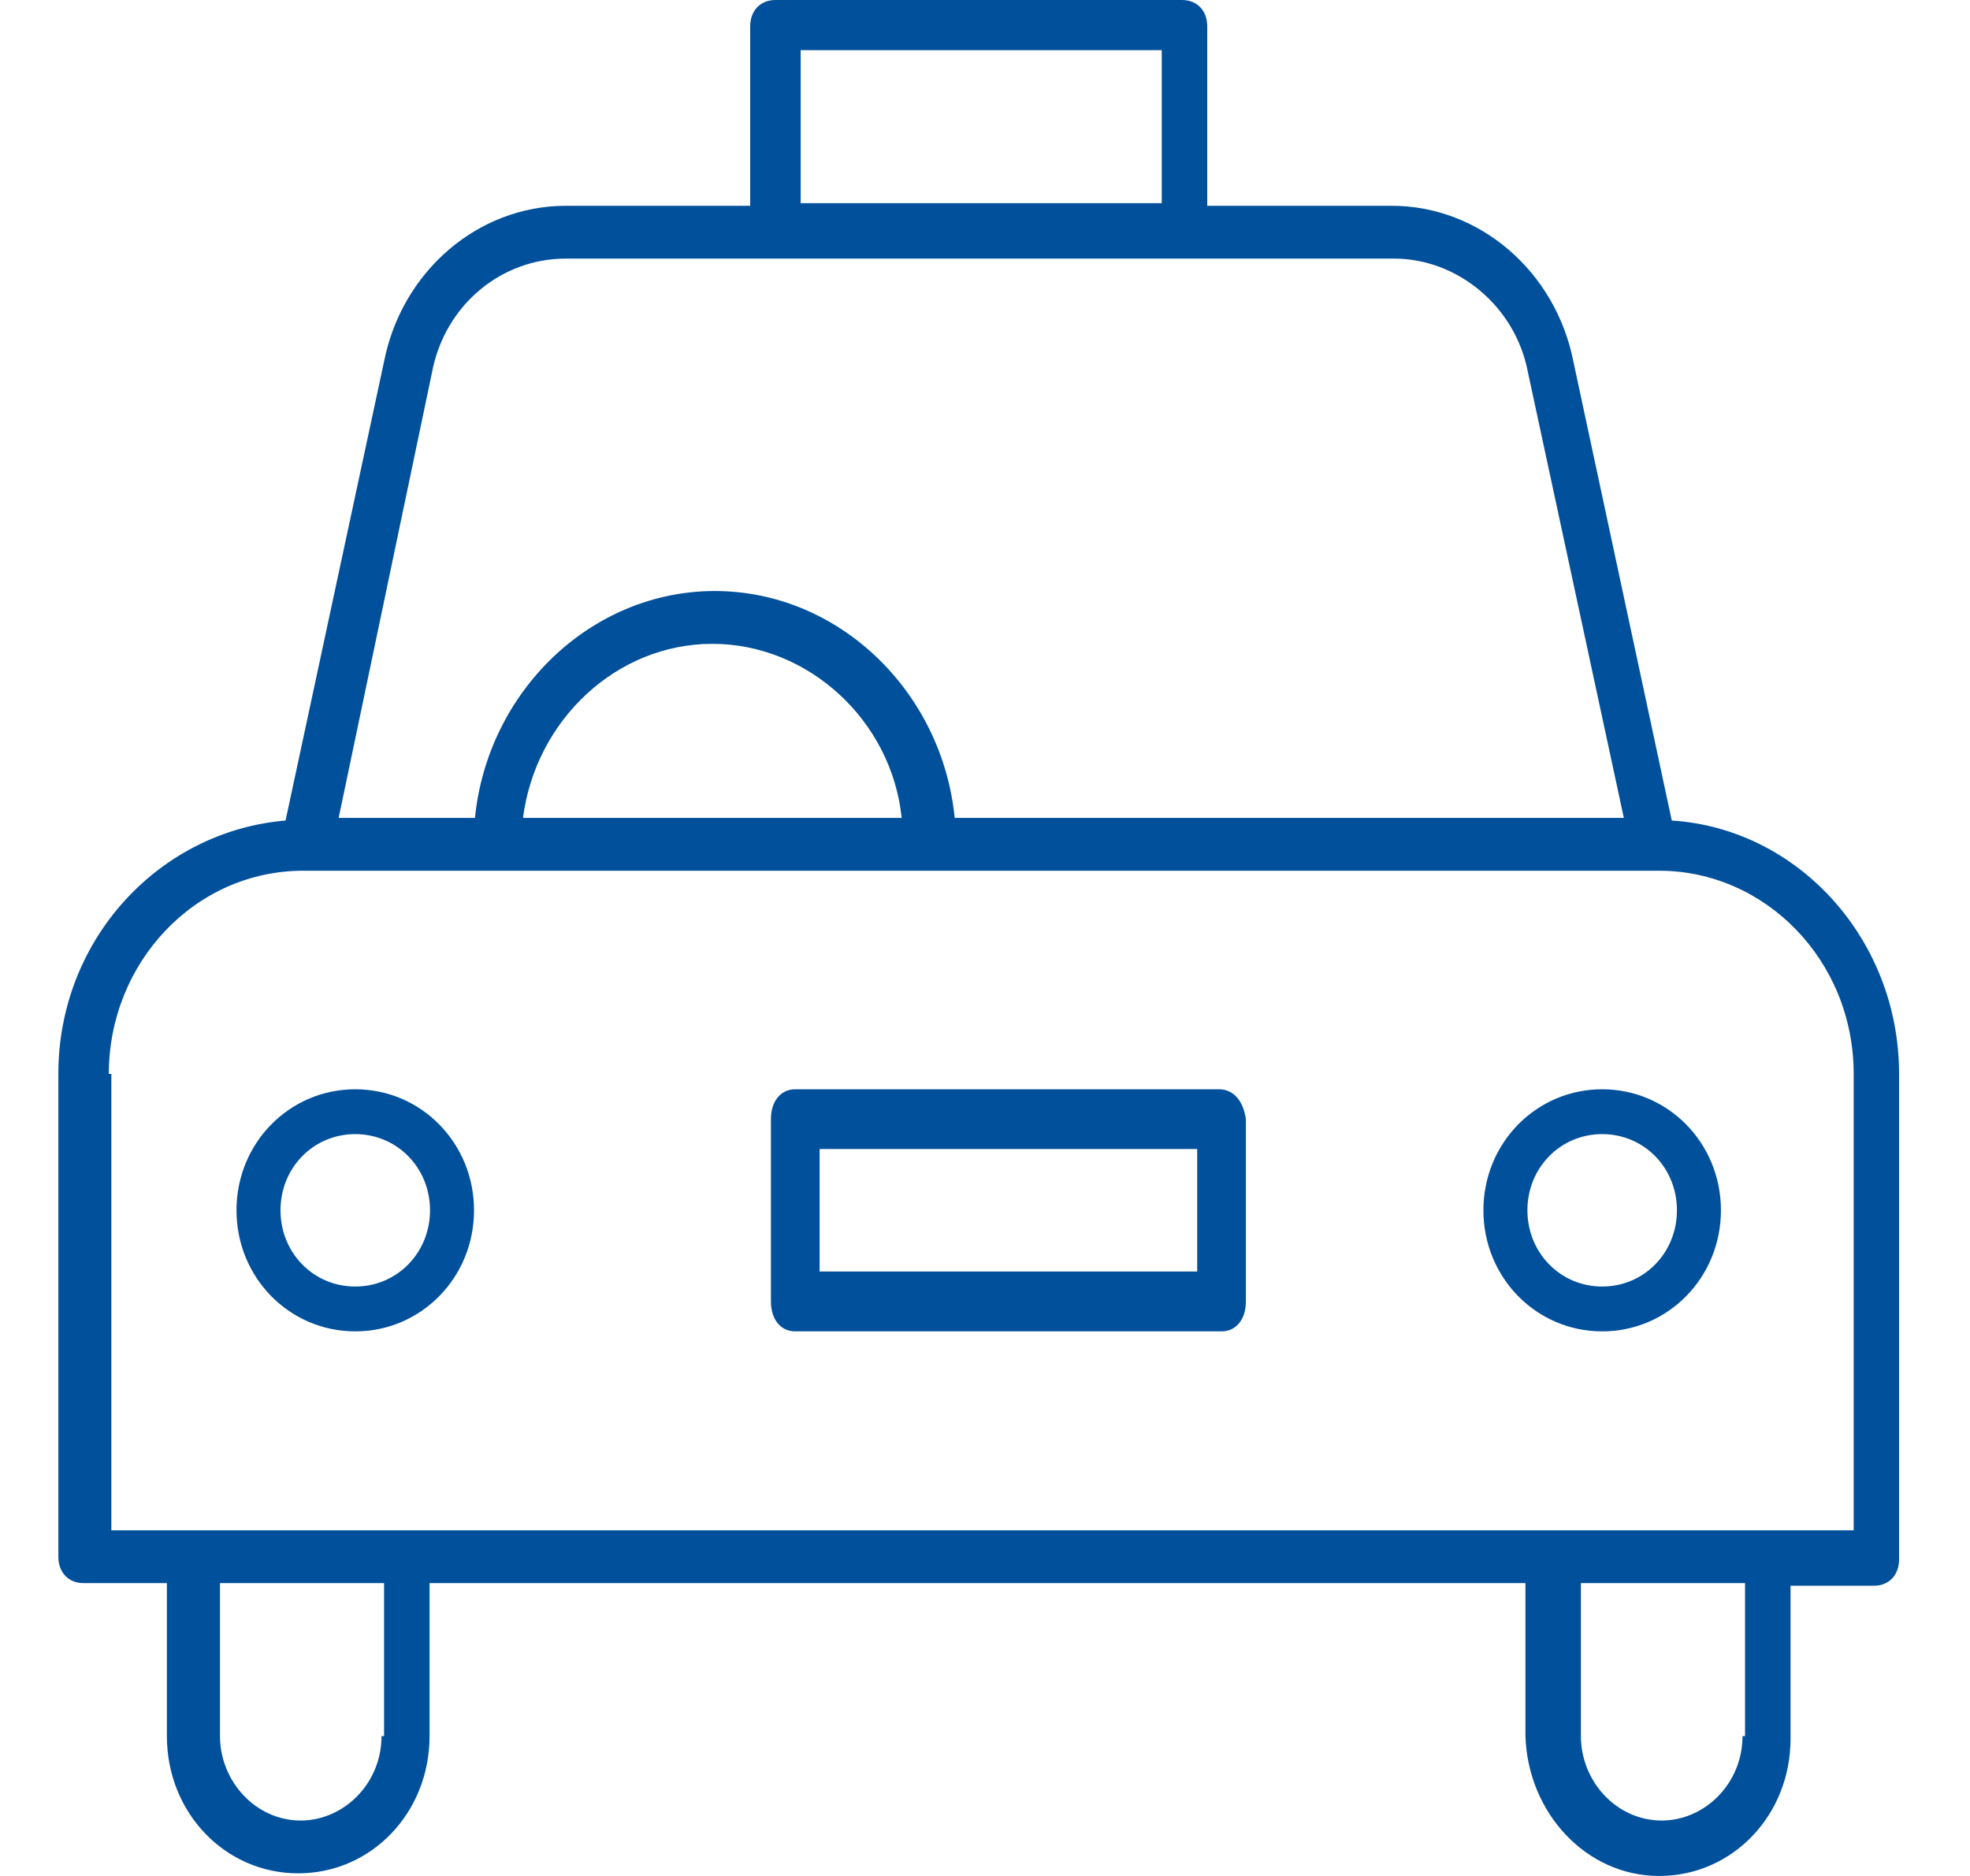
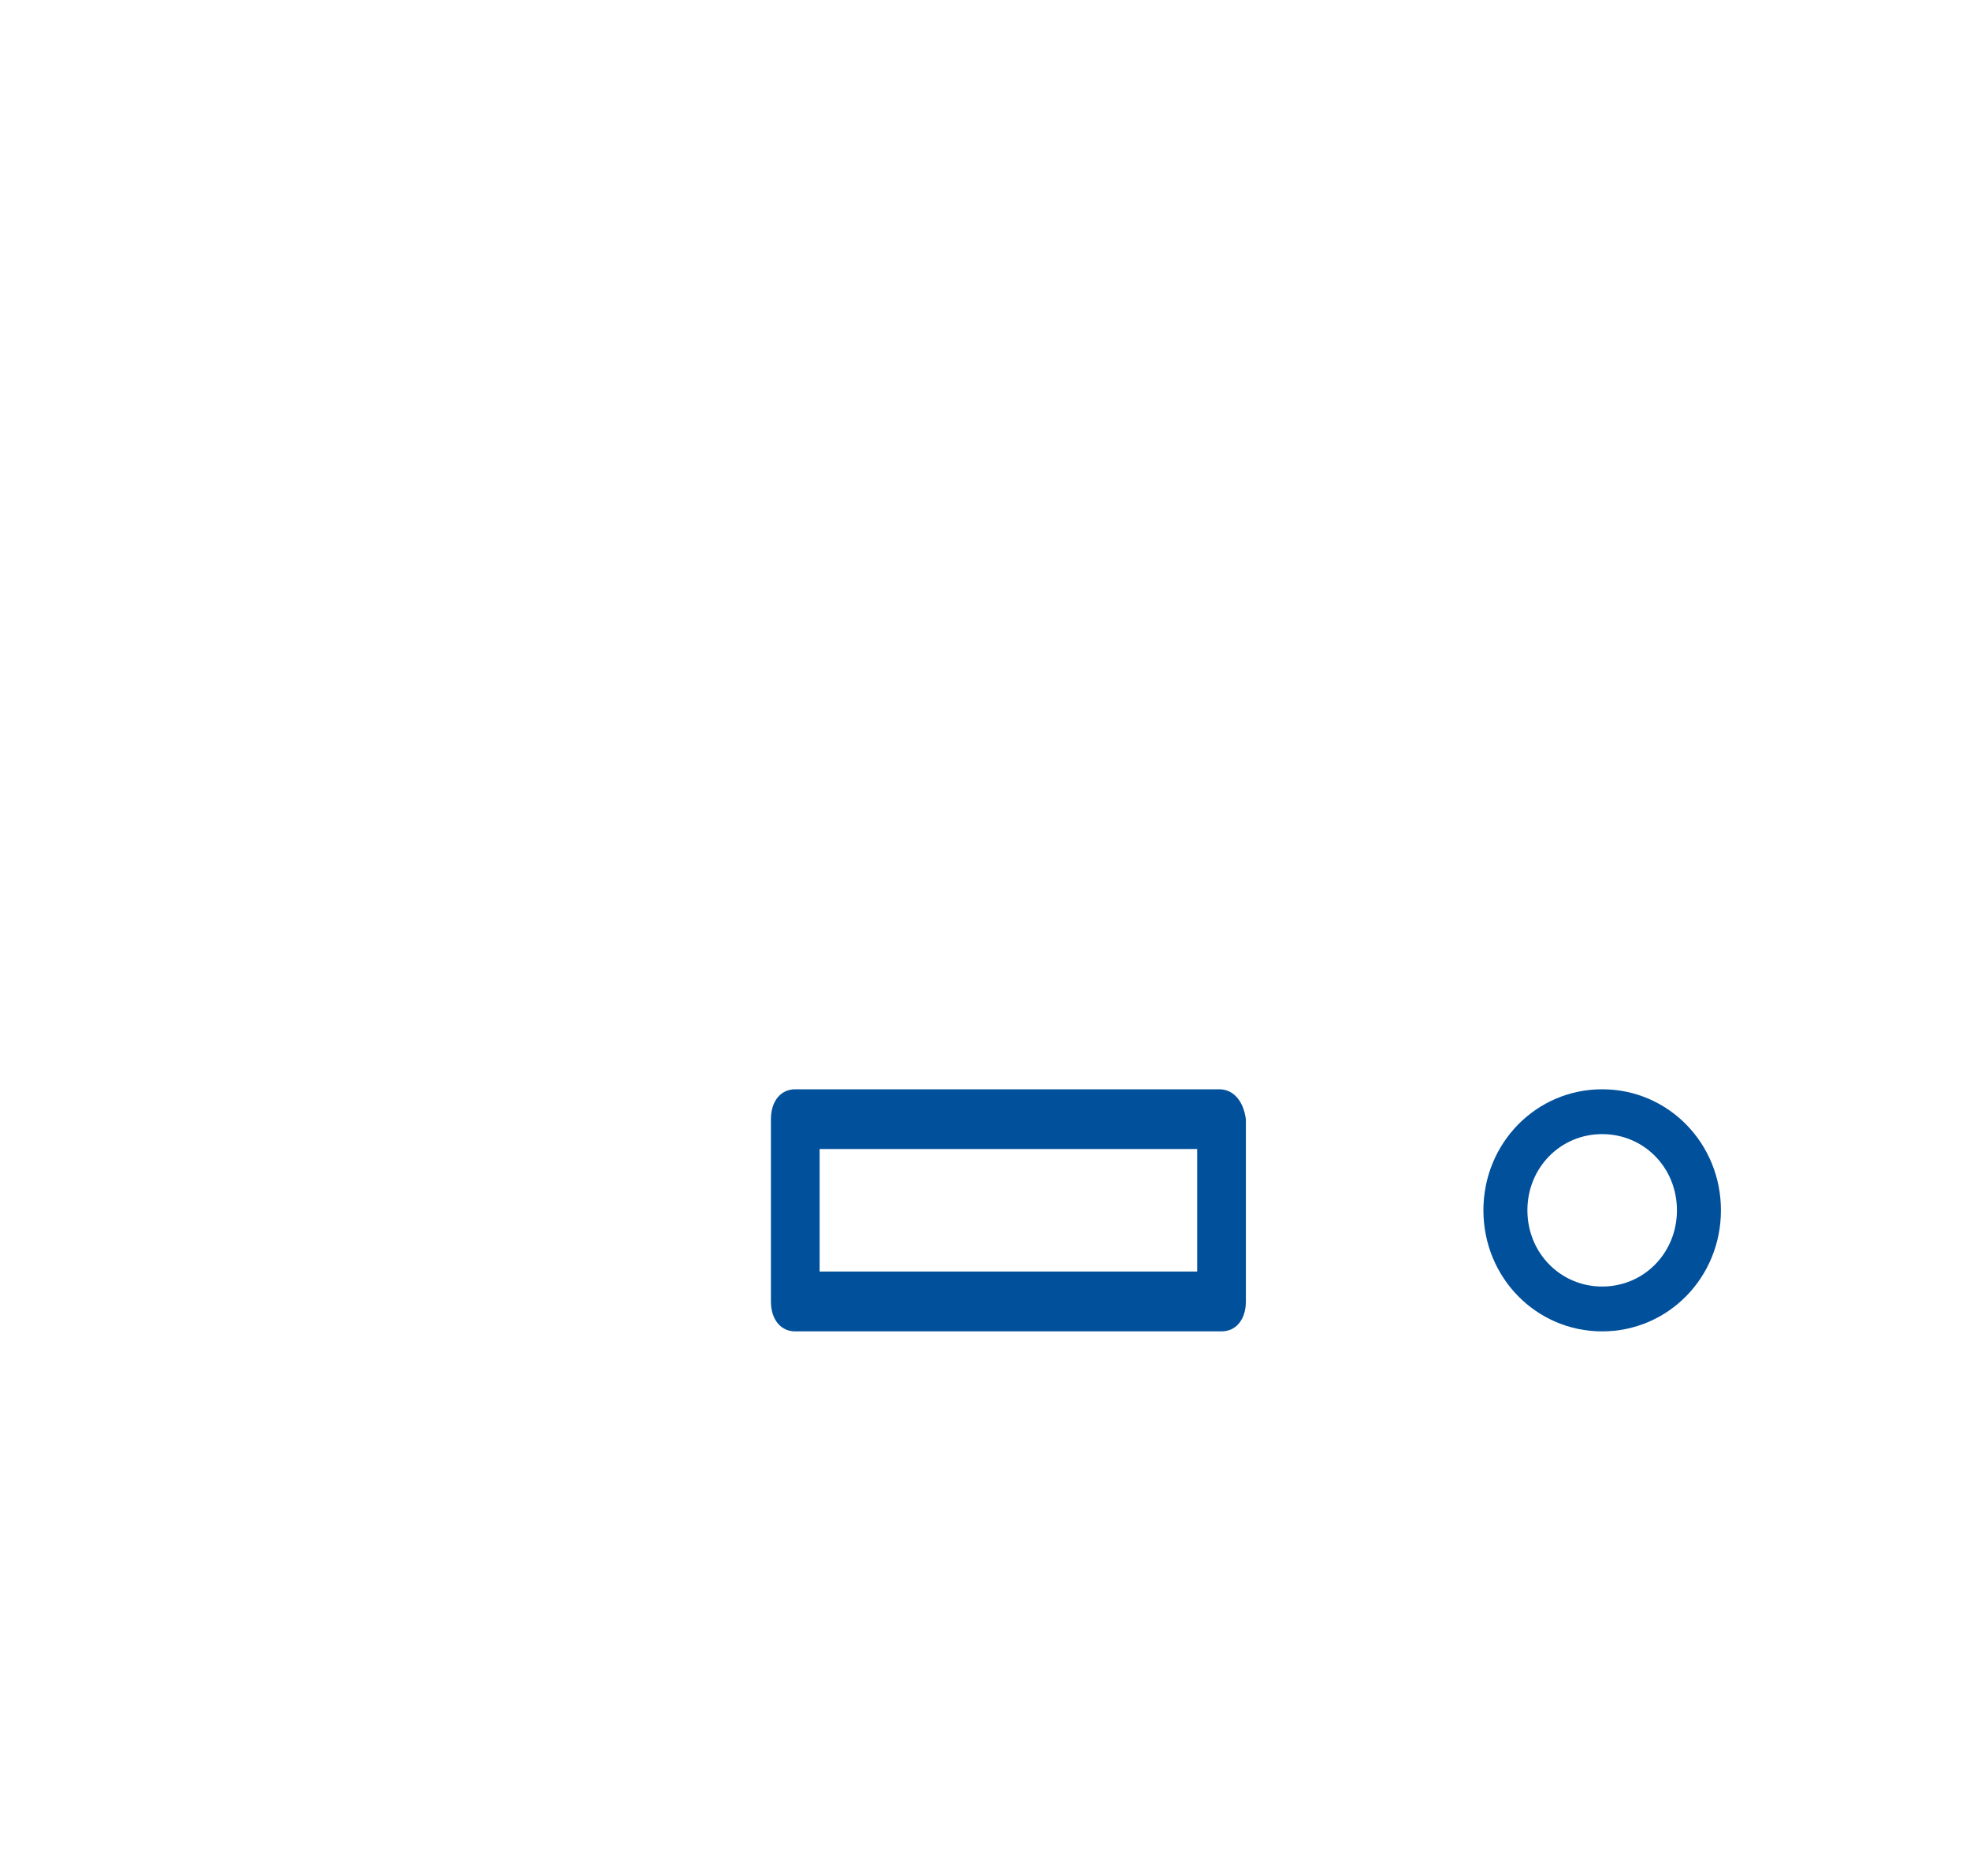
<svg xmlns="http://www.w3.org/2000/svg" width="21" height="20" viewBox="0 0 21 20" fill="none">
  <g id="icon - form">
    <g id="icon-driver">
      <path id="Shape" fill-rule="evenodd" clip-rule="evenodd" d="M8.477 11.613H12.996H12.996C13.151 11.613 13.255 11.741 13.281 11.932V13.875C13.281 14.066 13.177 14.194 13.021 14.194H8.477C8.321 14.194 8.218 14.066 8.218 13.875V11.932C8.218 11.74 8.322 11.613 8.477 11.613ZM8.737 13.556H12.736H12.762V12.25H8.737V13.556Z" fill="#01509B" />
-       <path id="Shape_2" fill-rule="evenodd" clip-rule="evenodd" d="M2.521 12.903C2.521 12.187 3.084 11.613 3.787 11.613C4.49 11.613 5.053 12.187 5.053 12.903C5.053 13.62 4.49 14.194 3.787 14.194C3.084 14.194 2.521 13.62 2.521 12.903ZM2.99 12.903C2.99 13.357 3.341 13.716 3.787 13.716C4.232 13.716 4.584 13.357 4.584 12.903C4.584 12.449 4.232 12.091 3.787 12.091C3.341 12.091 2.99 12.449 2.99 12.903Z" fill="#01509B" />
      <path id="Shape_3" fill-rule="evenodd" clip-rule="evenodd" d="M15.813 12.903C15.813 12.187 16.376 11.613 17.079 11.613C17.782 11.613 18.345 12.187 18.345 12.903C18.345 13.62 17.782 14.194 17.079 14.194C16.376 14.194 15.813 13.62 15.813 12.903ZM16.282 12.903C16.282 13.357 16.634 13.716 17.079 13.716C17.525 13.716 17.876 13.357 17.876 12.903C17.876 12.449 17.525 12.091 17.079 12.091C16.634 12.091 16.282 12.449 16.282 12.903Z" fill="#01509B" />
-       <path id="Shape_4" fill-rule="evenodd" clip-rule="evenodd" d="M17.687 20C18.467 20 19.087 19.353 19.087 18.537V16.906H19.975C20.136 16.906 20.244 16.793 20.244 16.624L20.244 11.449C20.244 10.014 19.167 8.833 17.821 8.748L16.772 3.854C16.583 2.897 15.776 2.194 14.834 2.194H12.869V0.281C12.869 0.113 12.761 0 12.6 0L8.266 0C8.105 0 7.997 0.113 7.997 0.282V2.194H6.032C5.09 2.194 4.283 2.897 4.094 3.854L3.044 8.748C1.699 8.861 0.622 10.014 0.622 11.449V16.596C0.622 16.765 0.73 16.878 0.891 16.878H1.779V18.509C1.779 19.325 2.399 19.972 3.179 19.972C3.96 19.972 4.579 19.325 4.579 18.509V16.878H16.261V18.509C16.287 19.325 16.906 20 17.687 20L17.687 20ZM18.575 18.509C18.575 19.015 18.172 19.409 17.714 19.409C17.229 19.409 16.852 18.988 16.852 18.509V16.878H18.602L18.602 18.509H18.575ZM12.384 0.535H8.535V2.166L12.384 2.166V0.535ZM4.606 3.966C4.74 3.263 5.332 2.757 6.032 2.757H14.861C15.534 2.757 16.153 3.263 16.287 3.966L17.31 8.72L10.177 8.72C10.043 7.37 8.939 6.301 7.62 6.301C6.301 6.301 5.198 7.37 5.063 8.72H3.61L4.606 3.966ZM7.593 6.864C6.57 6.864 5.709 7.679 5.575 8.72H9.612C9.504 7.679 8.616 6.864 7.593 6.864ZM1.16 11.449C1.16 10.267 2.075 9.283 3.233 9.283H17.687C18.817 9.283 19.76 10.239 19.76 11.449V16.315H1.187L1.187 11.449H1.16ZM3.206 19.409C3.664 19.409 4.067 19.015 4.067 18.509H4.094L4.094 16.878H2.345V18.509C2.345 18.987 2.722 19.409 3.206 19.409Z" fill="#01509B" />
    </g>
  </g>
</svg>